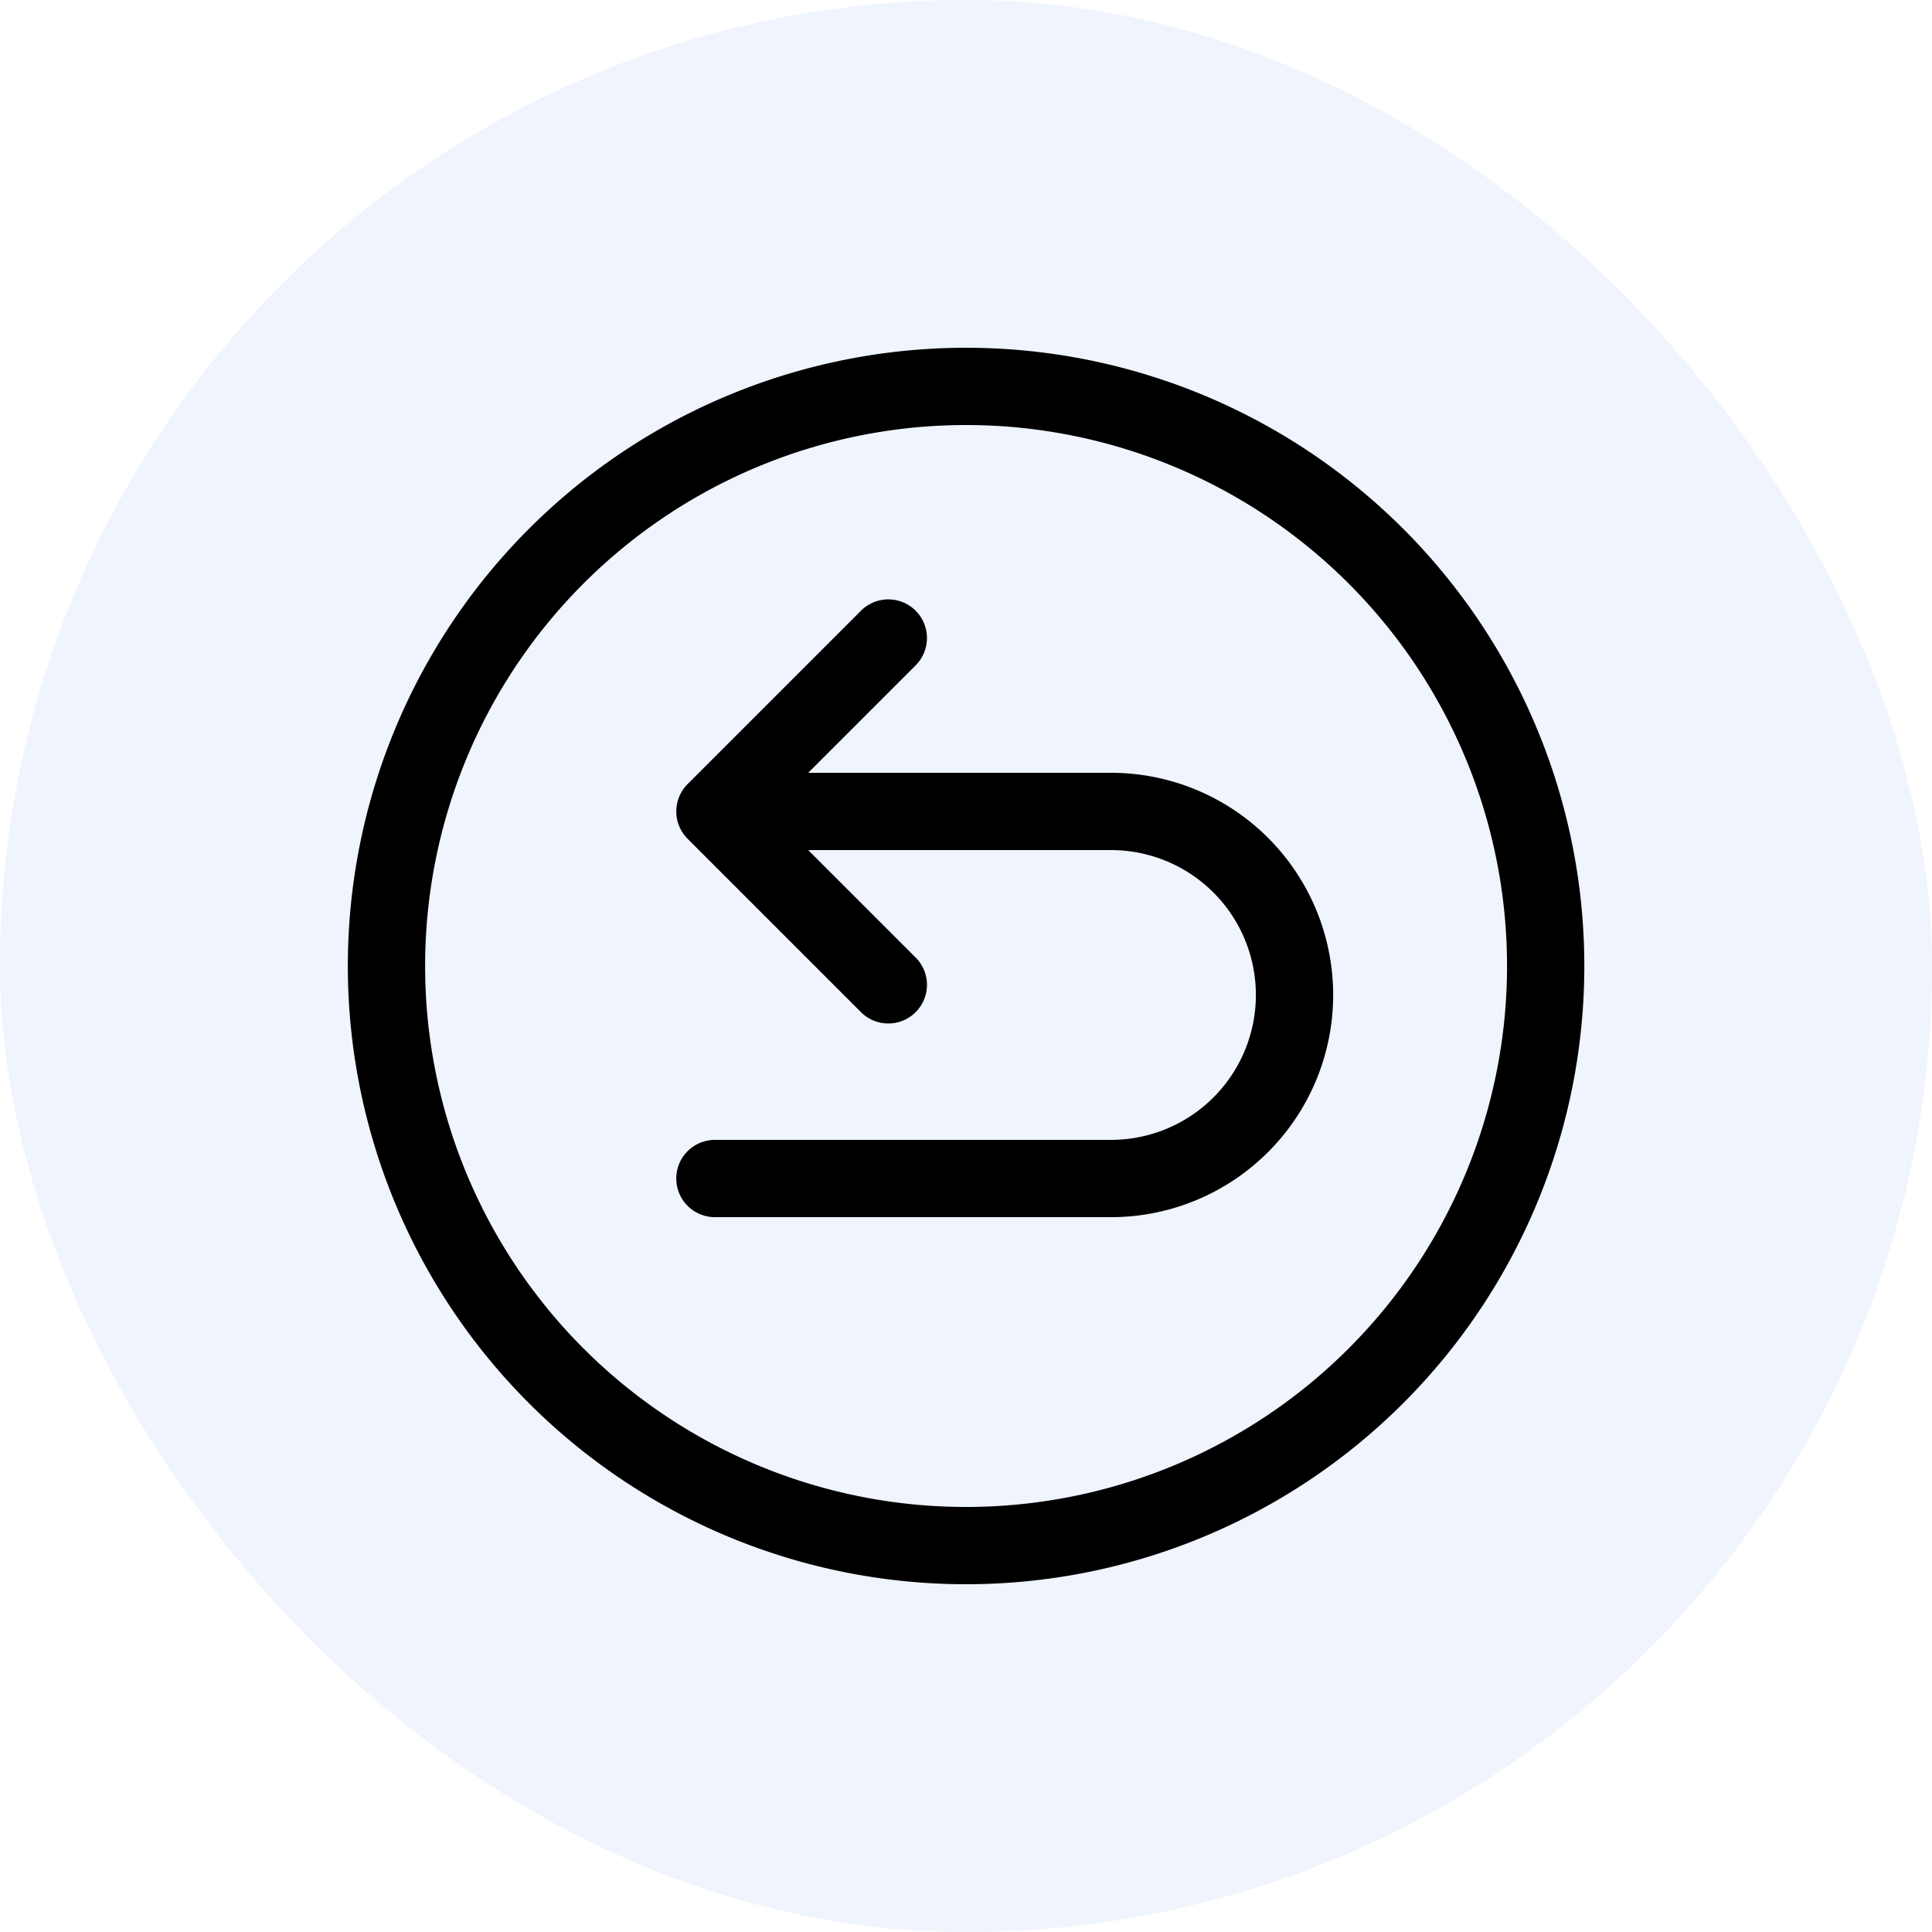
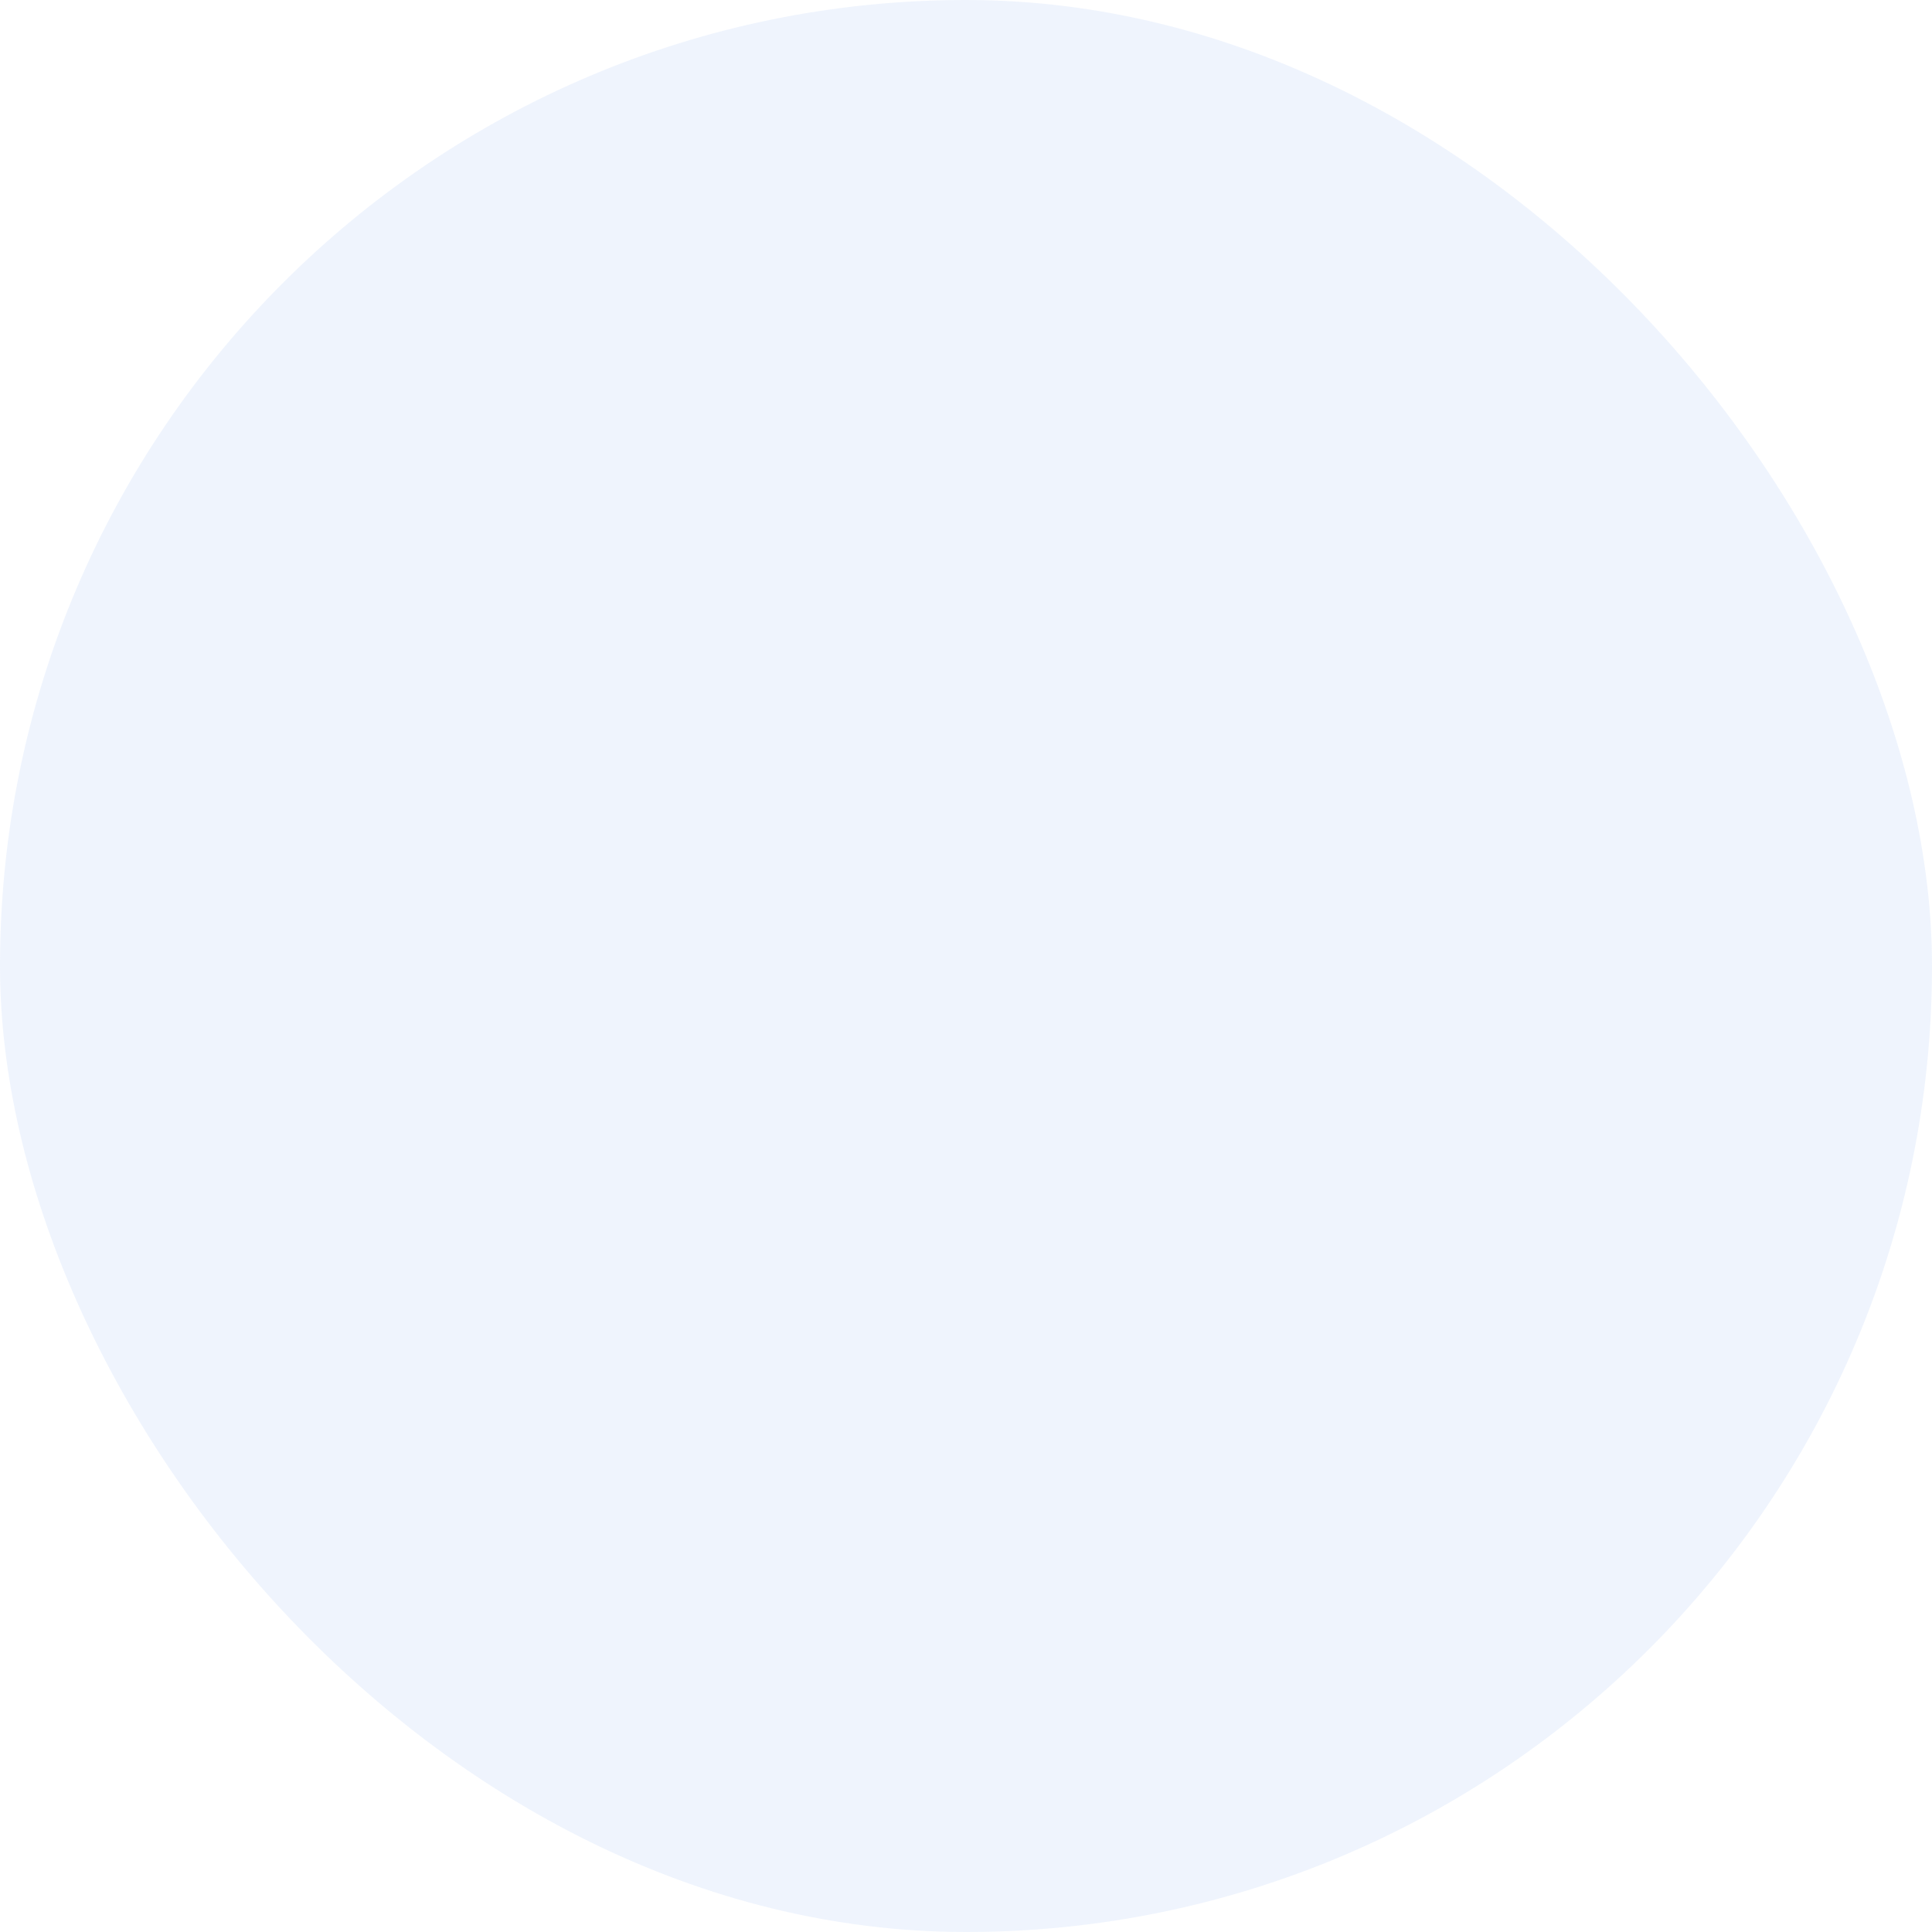
<svg xmlns="http://www.w3.org/2000/svg" width="50" height="50" viewBox="0 0 50 50">
  <g transform="translate(.243 -.094)">
    <rect width="50" height="50" rx="25" transform="translate(-.243 .094)" style="fill:#d7e5fa;opacity:.4" />
-     <path data-name="Path 16550" d="M16 0a16 16 0 1 0 16 16A16 16 0 0 0 16 0zM2 16a14 14 0 1 1 14 14A14 14 0 0 1 2 16zm12.707-7.793a1 1 0 0 0-1.414-1.414l-4.5 4.5a1 1 0 0 0 0 1.414l4.5 4.5a1 1 0 0 0 1.414-1.414L11.914 13h7.836a3.75 3.75 0 0 1 0 7.5H9.5a1 1 0 0 0 0 2h10.25a5.75 5.75 0 0 0 0-11.5h-7.836z" transform="translate(8.759 9.094)" style="fill-rule:evenodd" />
  </g>
</svg>